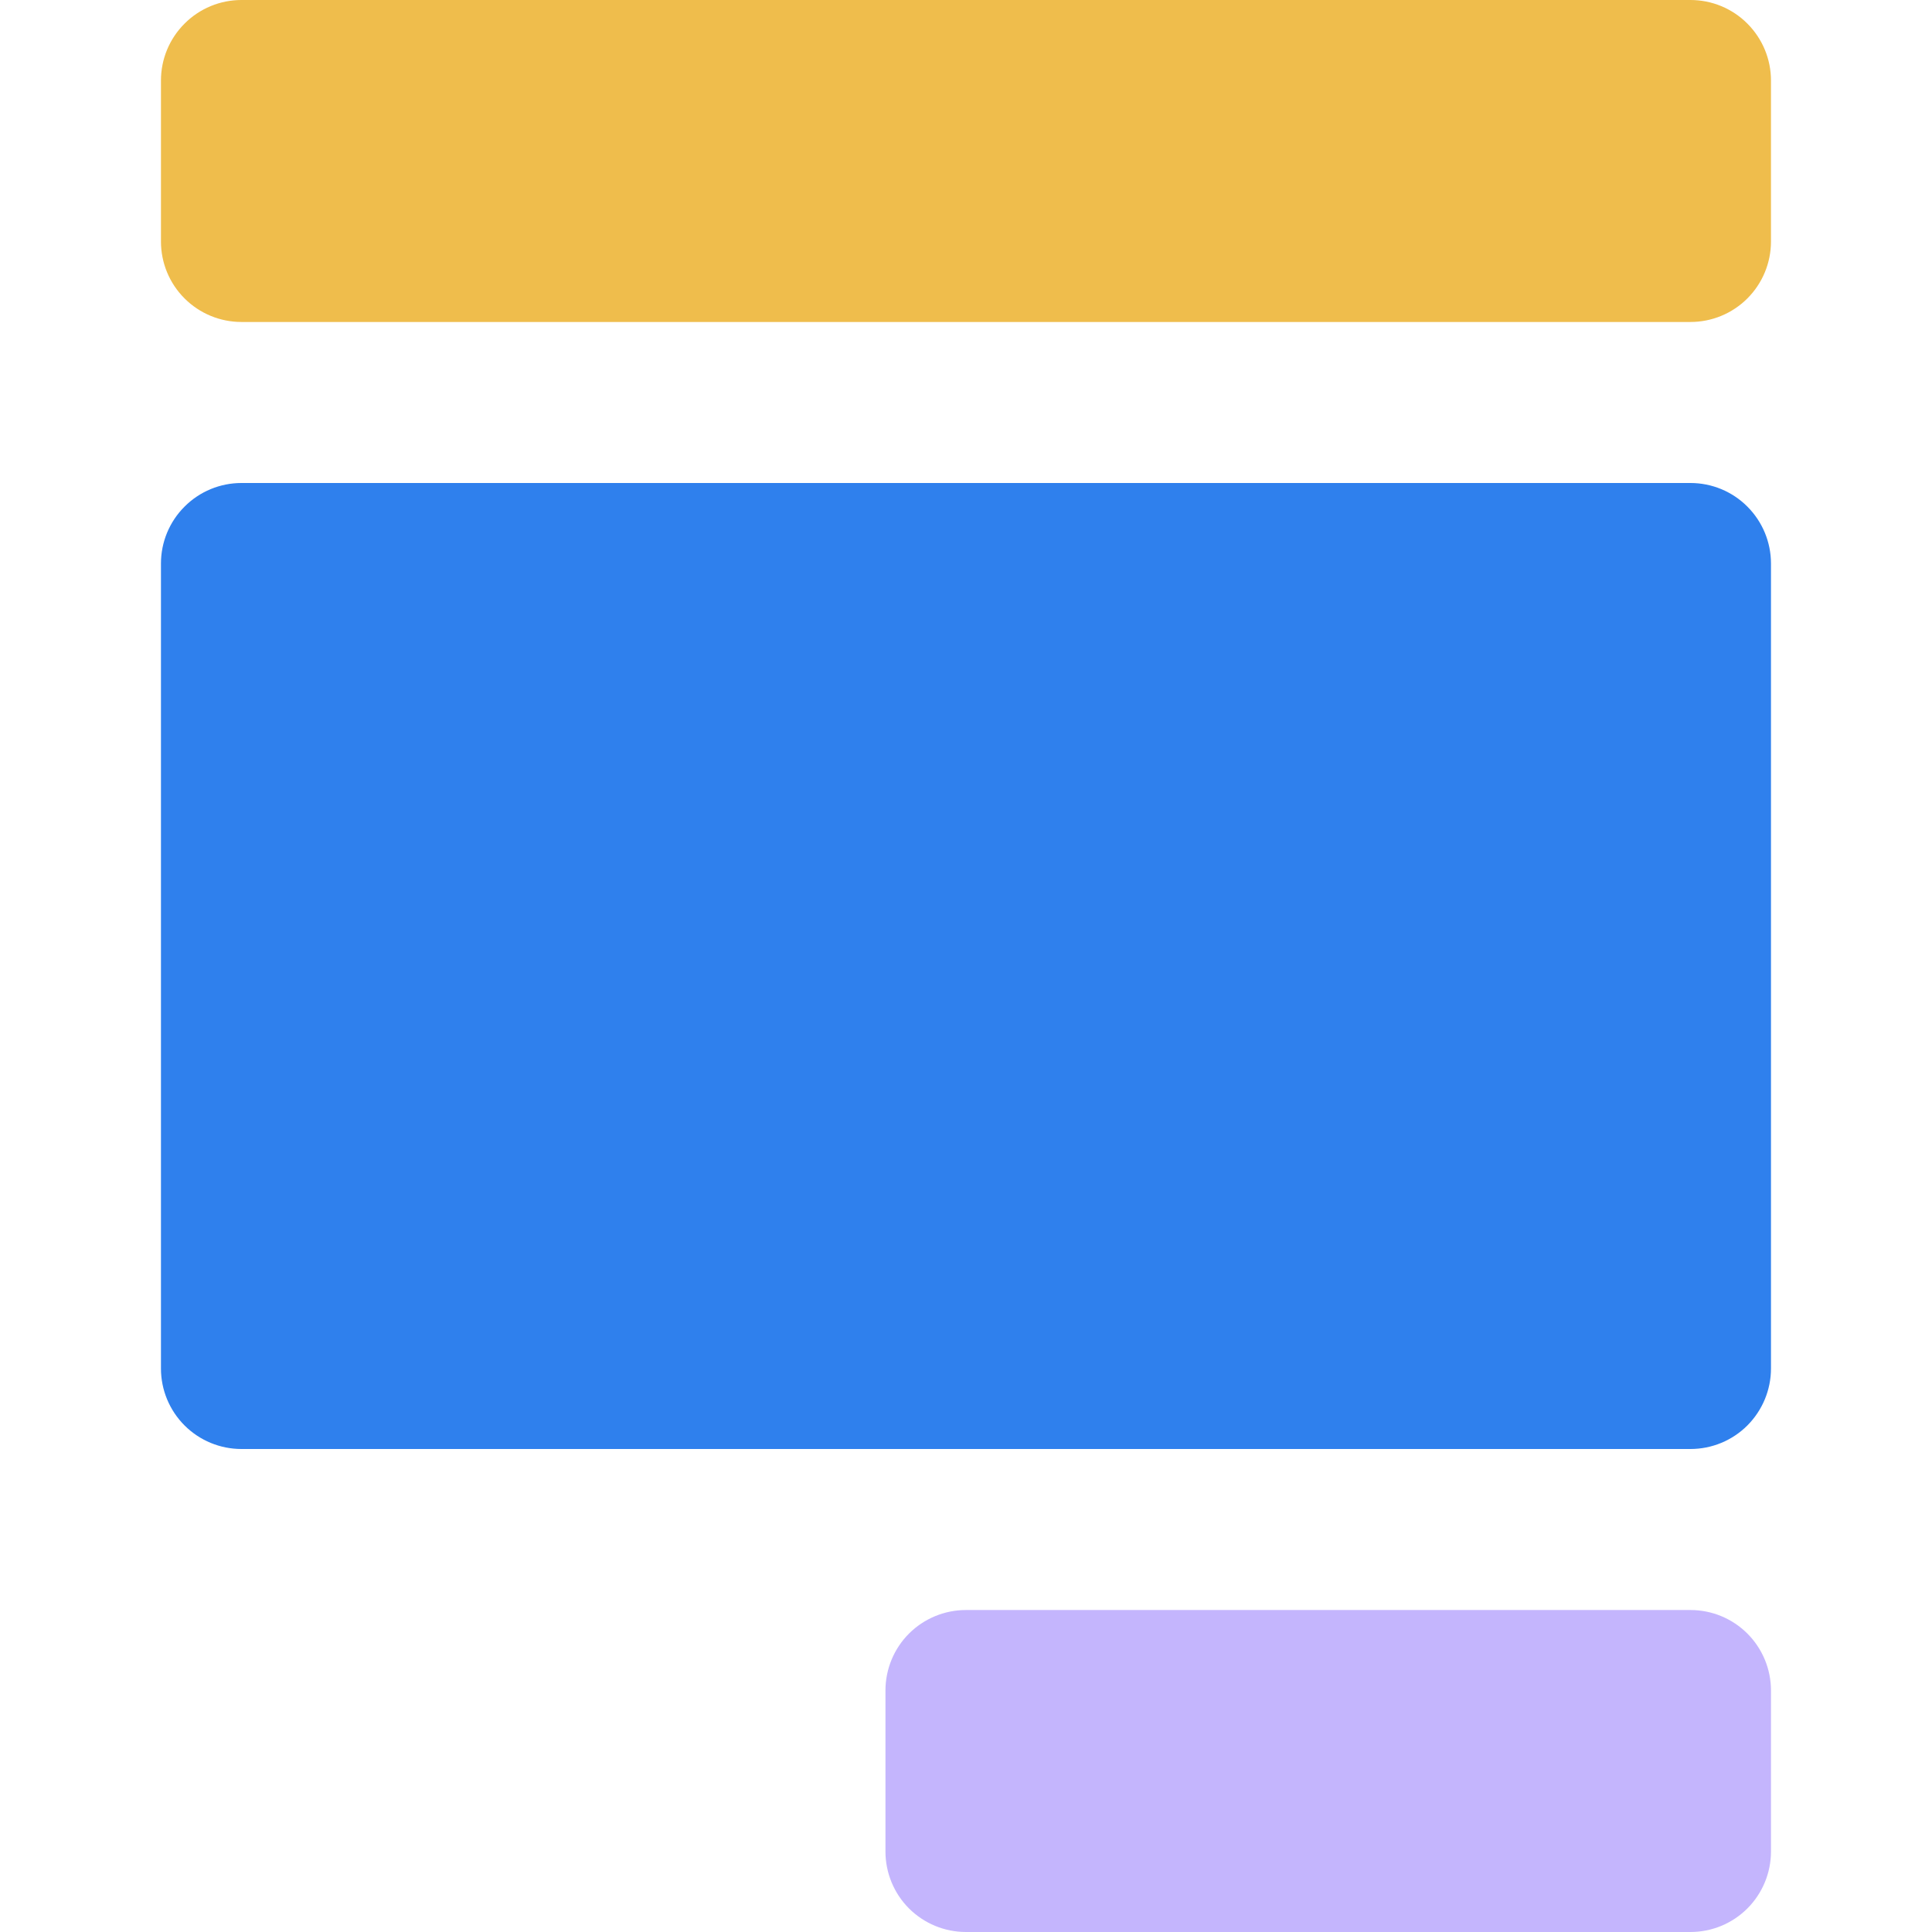
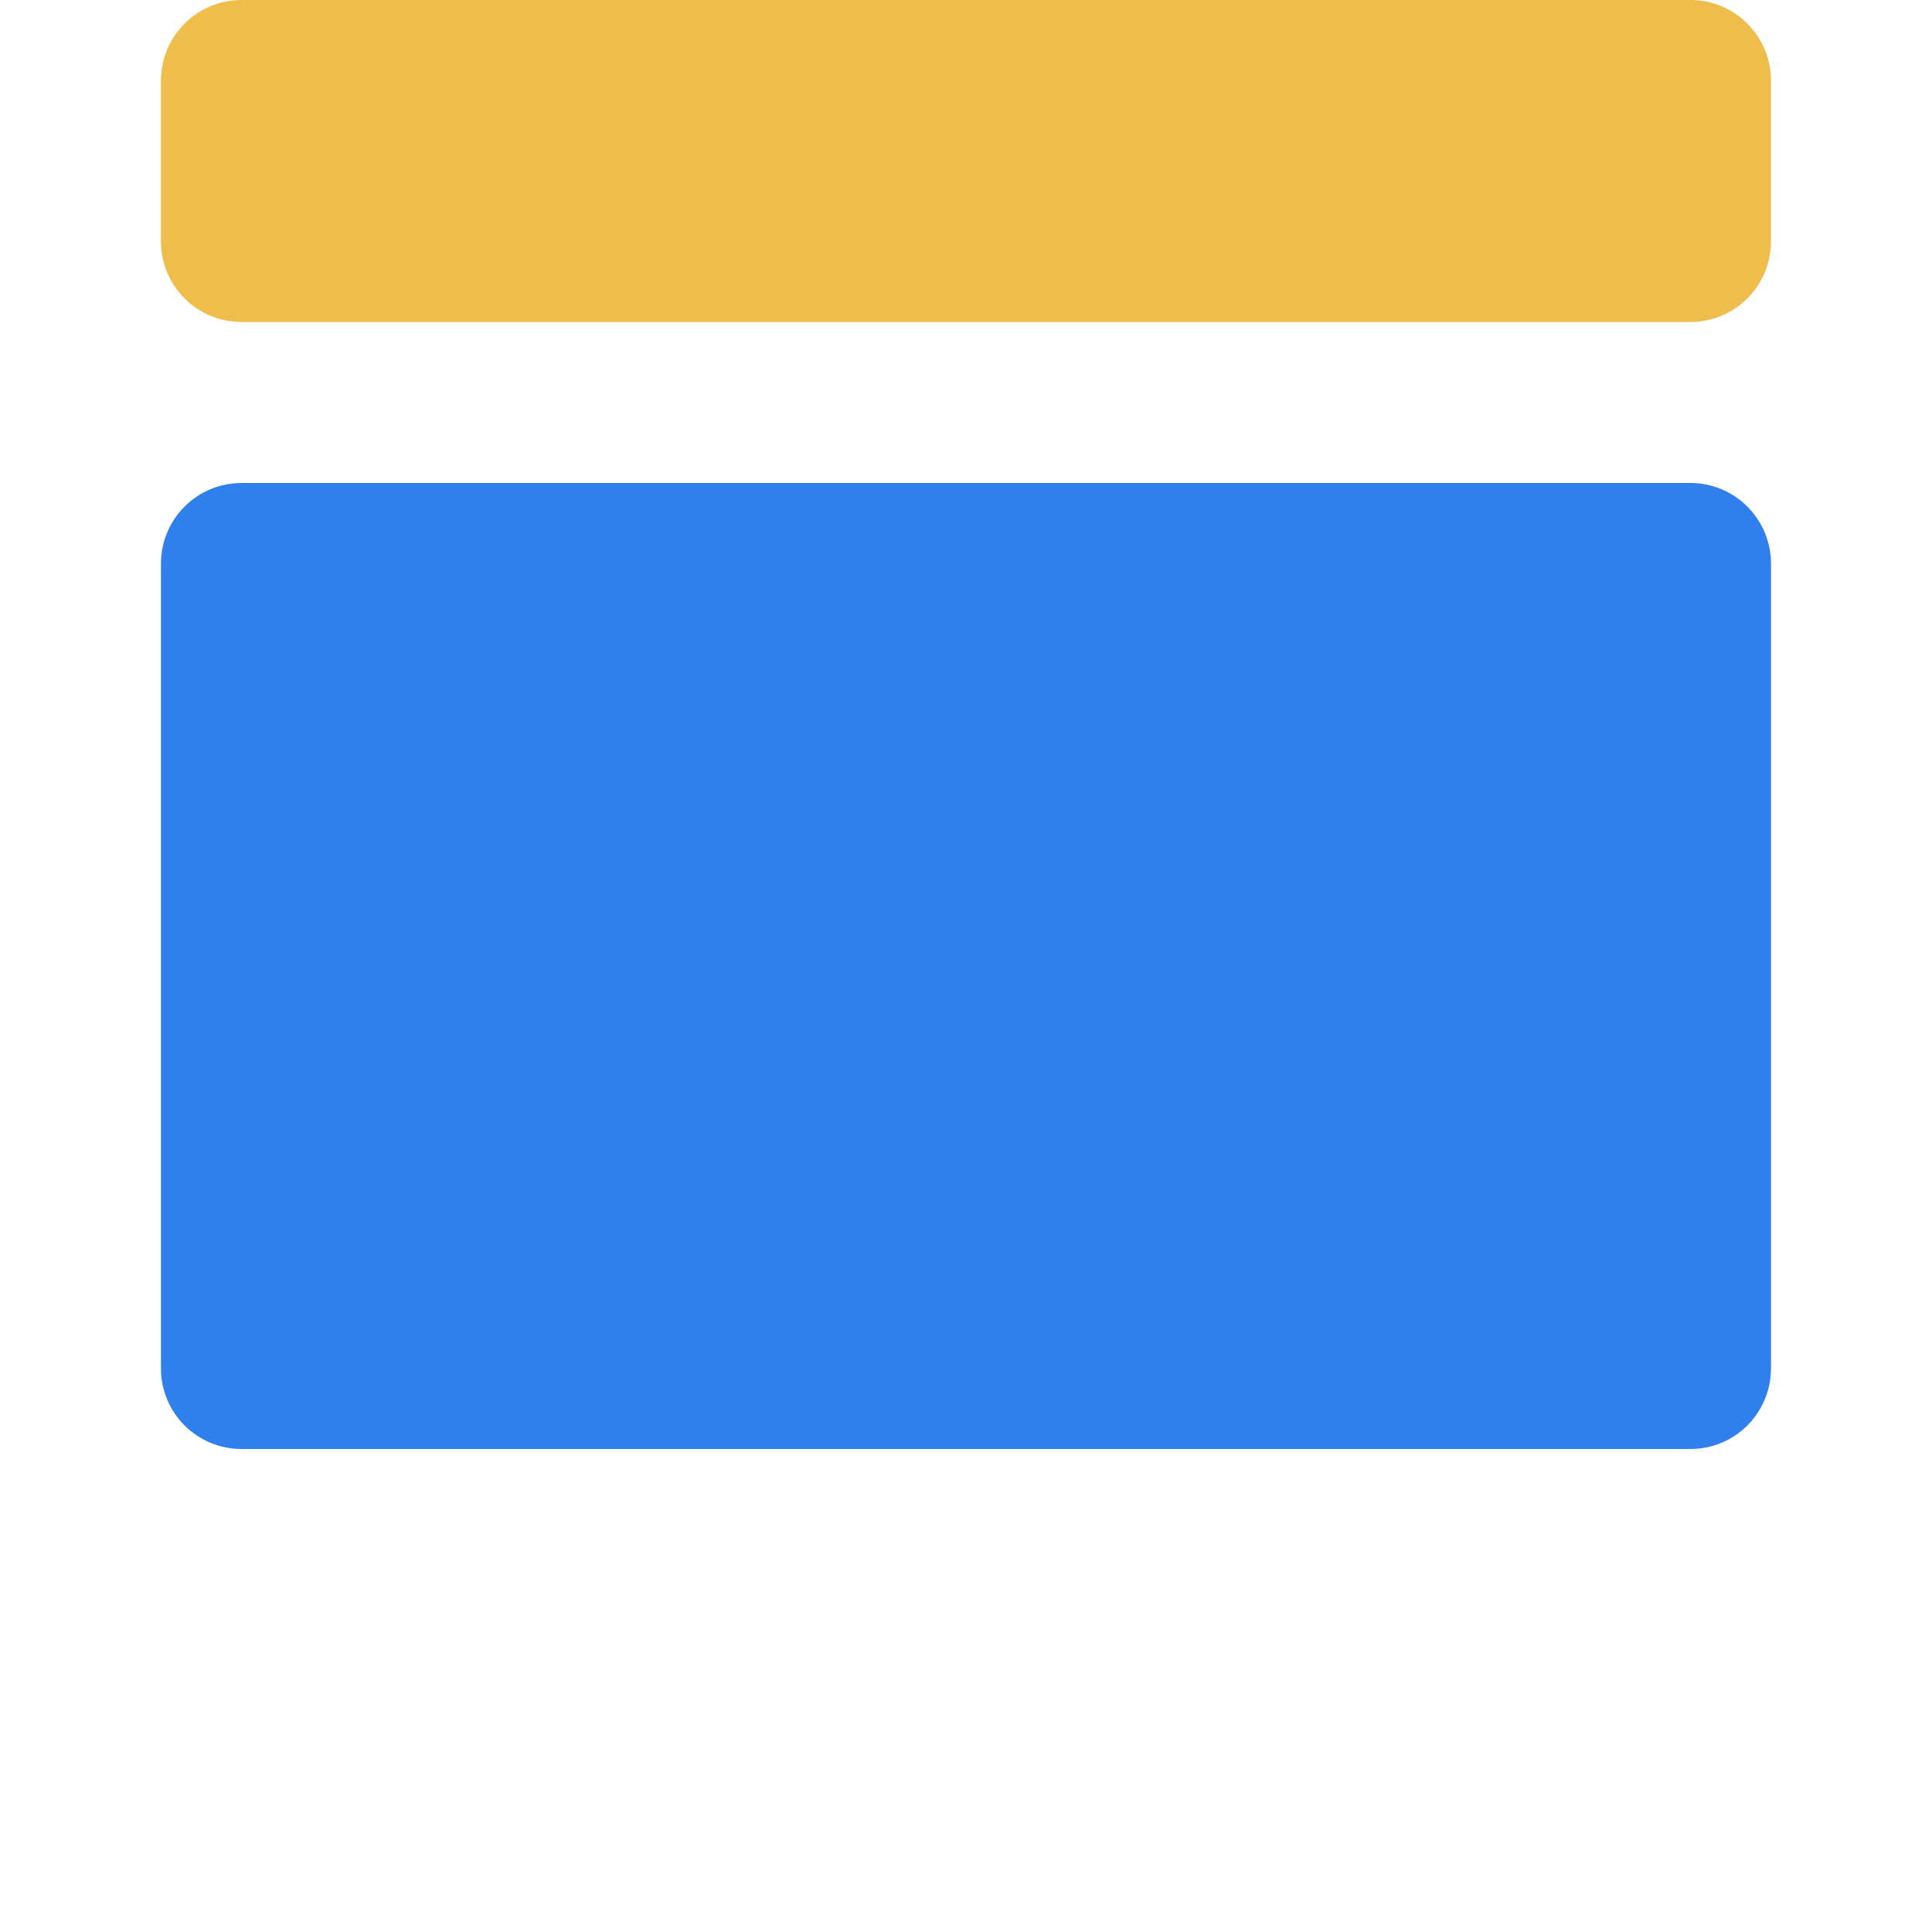
<svg xmlns="http://www.w3.org/2000/svg" width="32" height="32" viewBox="0 0 32 32" fill="none">
-   <path d="M27.999 32H15.999C15.646 32 15.307 31.86 15.056 31.61C14.806 31.36 14.666 31.02 14.666 30.667V28C14.666 27.646 14.806 27.307 15.056 27.057C15.307 26.807 15.646 26.667 15.999 26.667H27.999C28.353 26.667 28.692 26.807 28.942 27.057C29.192 27.307 29.333 27.646 29.333 28V30.667C29.333 31.02 29.192 31.36 28.942 31.61C28.692 31.86 28.353 32 27.999 32Z" fill="#C4B5FD" />
  <path d="M27.999 0H3.999C3.646 0 3.307 0.14 3.057 0.391C2.806 0.641 2.666 0.98 2.666 1.333V4C2.666 4.354 2.806 4.693 3.057 4.943C3.307 5.193 3.646 5.333 3.999 5.333H27.999C28.353 5.333 28.692 5.193 28.942 4.943C29.192 4.693 29.333 4.354 29.333 4V1.333C29.333 0.98 29.192 0.641 28.942 0.391C28.692 0.14 28.353 0 27.999 0Z" fill="#EFBD4C" />
  <path d="M27.999 8H3.999C3.646 8 3.307 8.14 3.057 8.391C2.806 8.641 2.666 8.98 2.666 9.333V22.667C2.666 23.02 2.806 23.359 3.057 23.61C3.307 23.86 3.646 24 3.999 24H27.999C28.353 24 28.692 23.86 28.942 23.61C29.192 23.359 29.333 23.02 29.333 22.667V9.333C29.333 8.98 29.192 8.641 28.942 8.391C28.692 8.14 28.353 8 27.999 8Z" fill="#2F80ED" />
</svg>